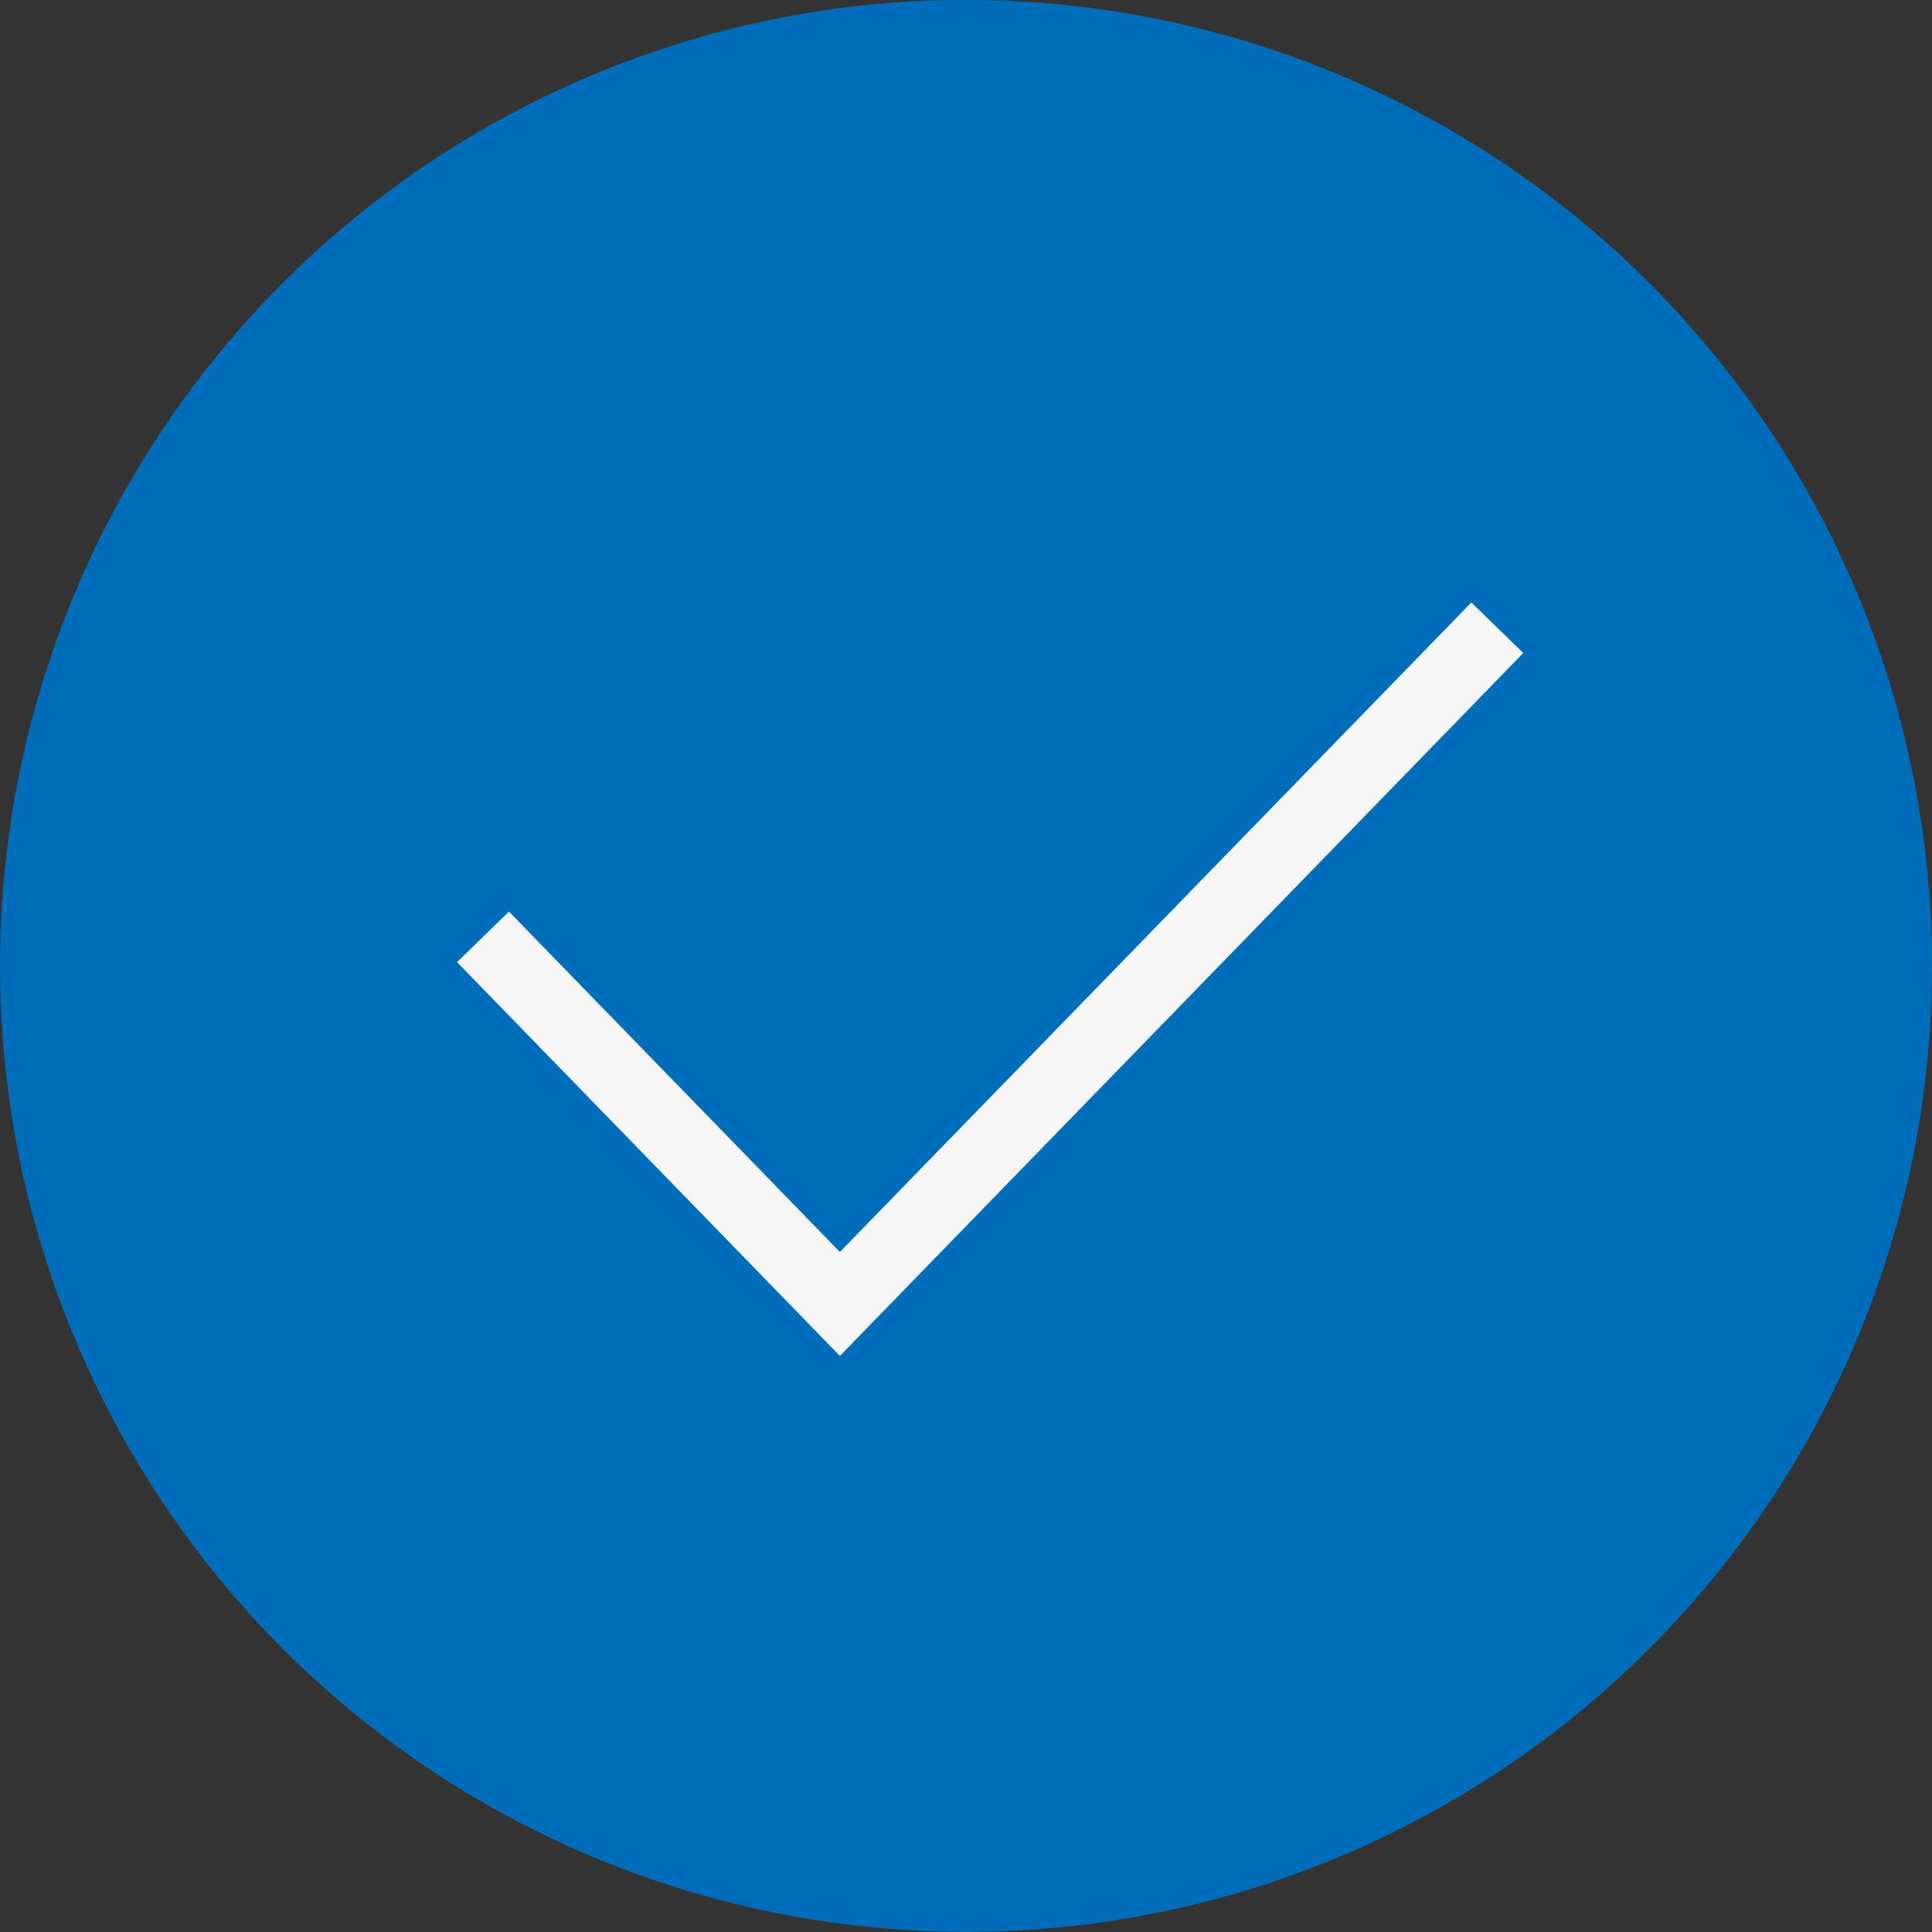
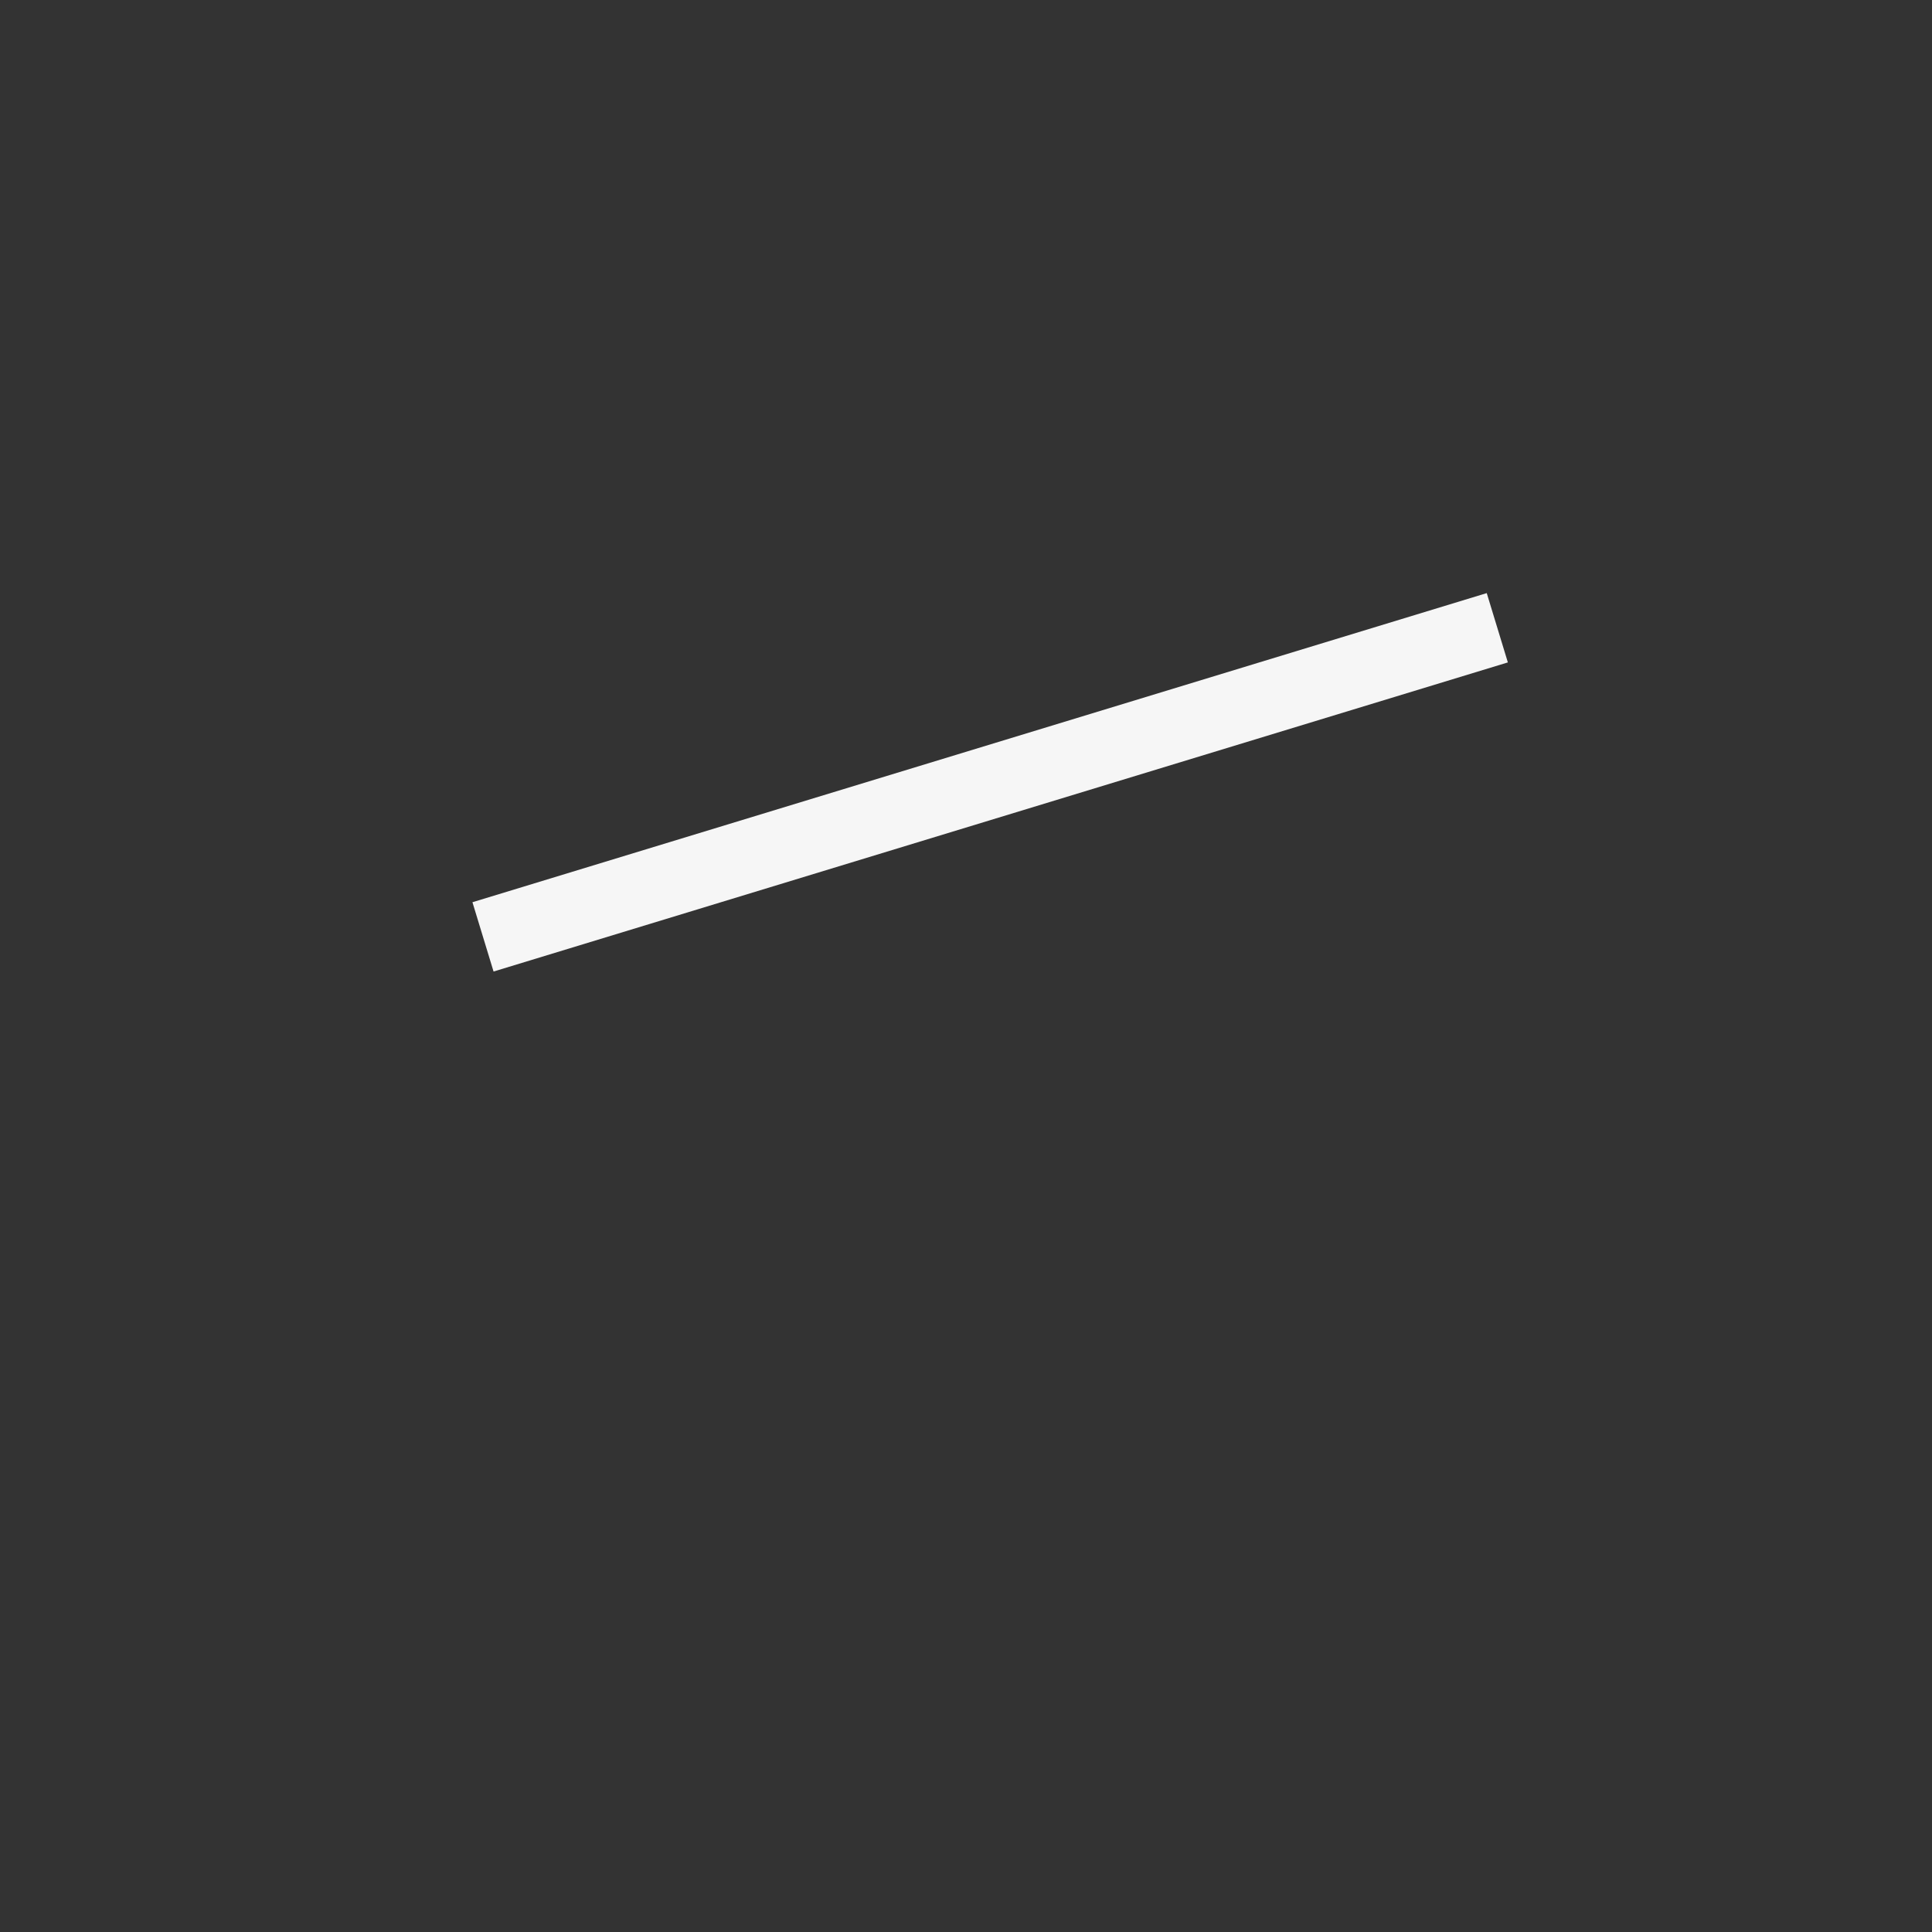
<svg xmlns="http://www.w3.org/2000/svg" width="40" height="40" viewBox="0 0 40 40" fill="none">
  <rect x="0" y="0" width="40" height="40" fill="#333333" stroke="none" />
-   <circle cx="20" cy="19.997" r="20" fill="#006DBA" />
-   <path d="M10 19.397L17.389 26.997L31 12.997" stroke="#F6F6F6" stroke-width="1.5" />
+   <path d="M10 19.397L31 12.997" stroke="#F6F6F6" stroke-width="1.5" />
</svg>